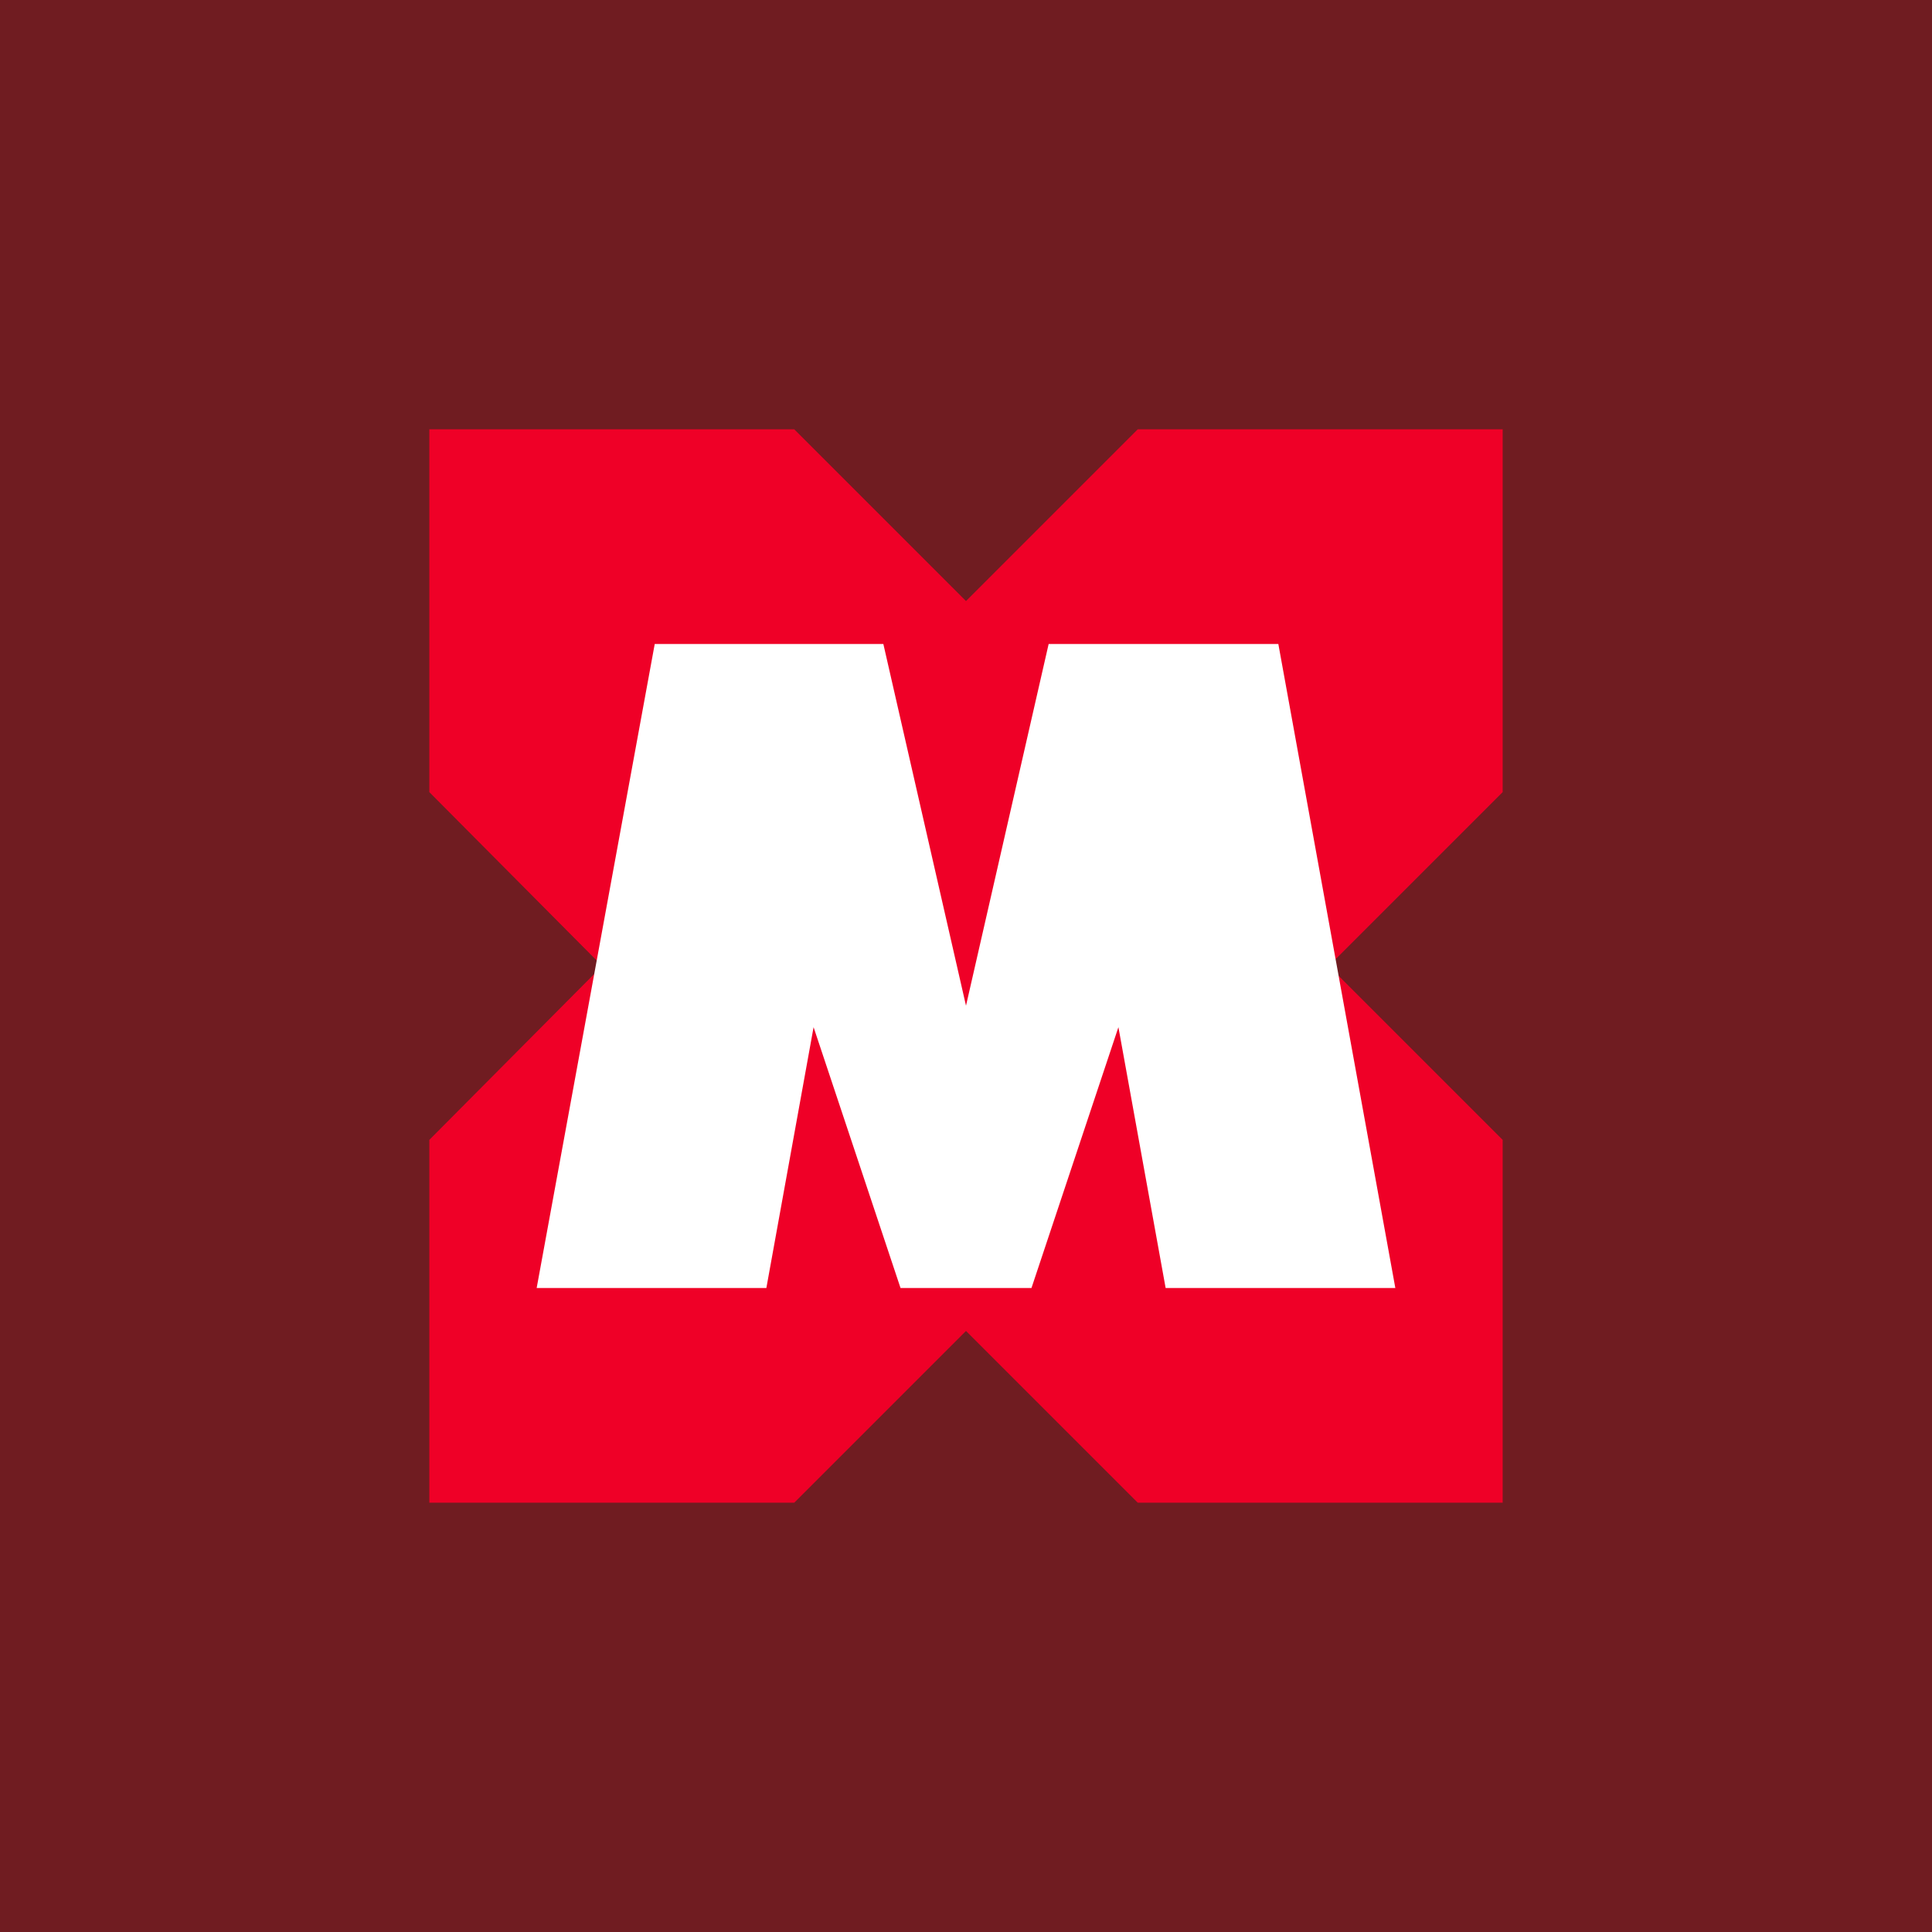
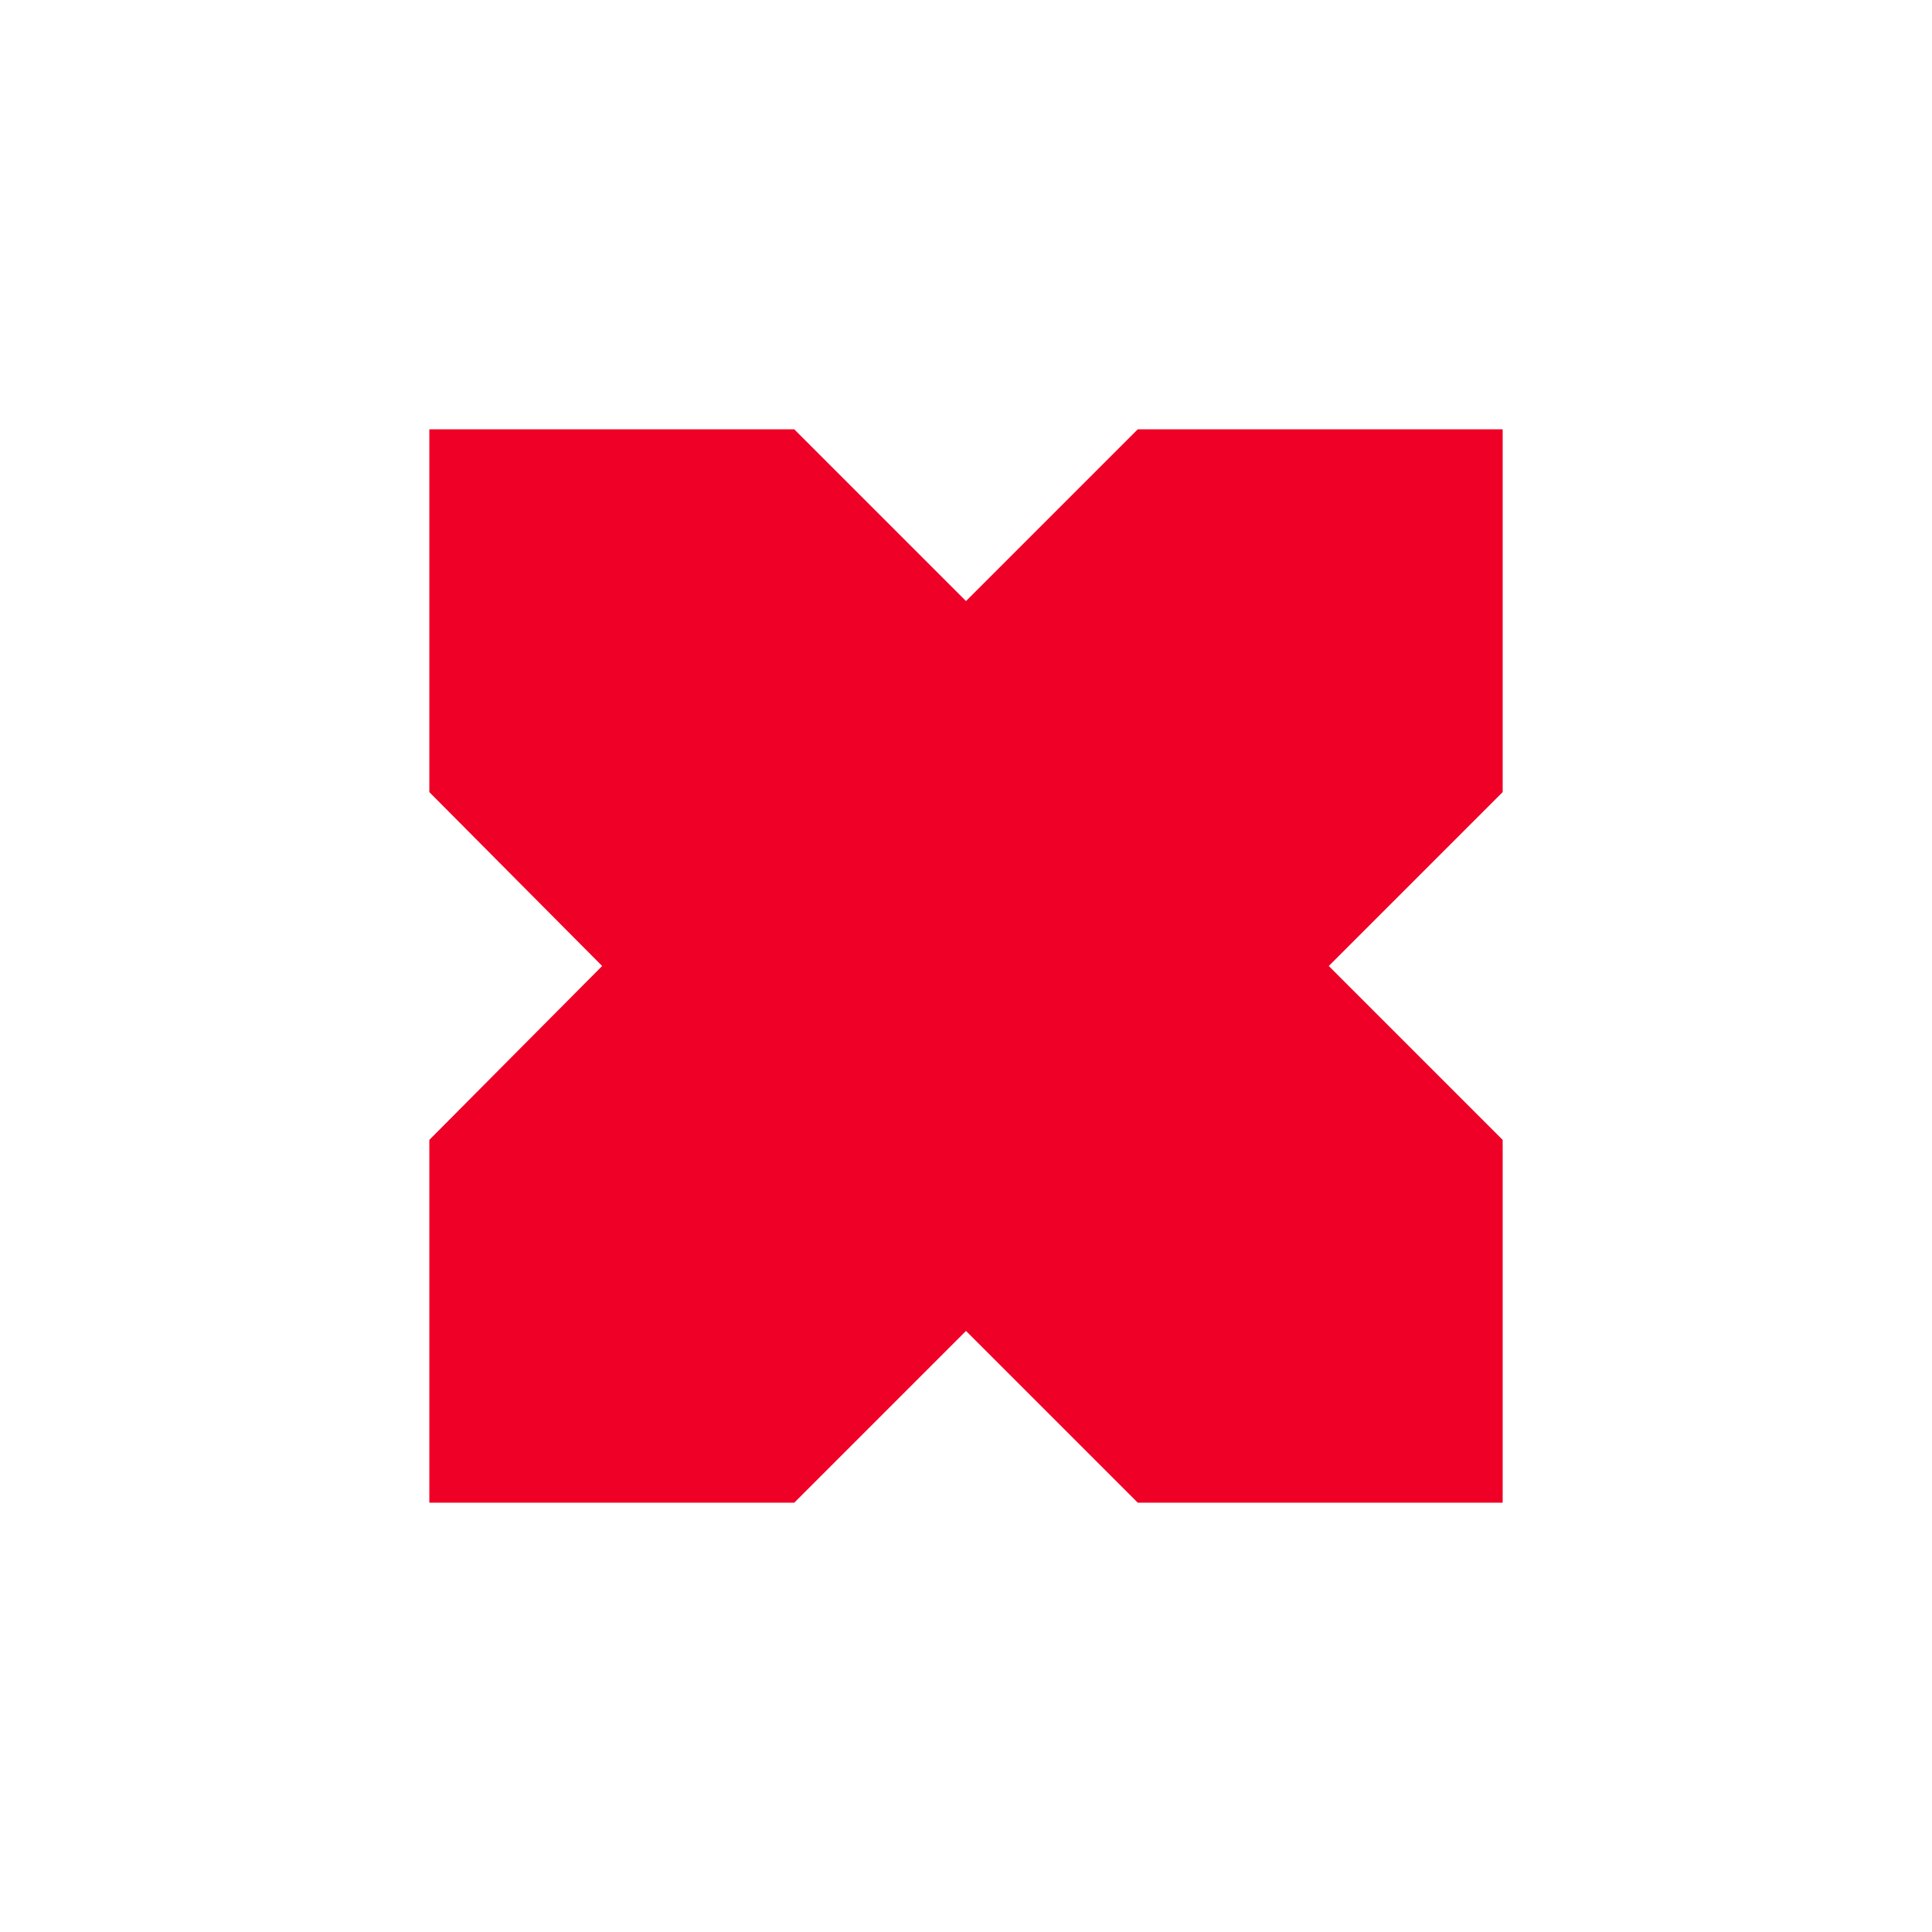
<svg xmlns="http://www.w3.org/2000/svg" width="18" height="18" viewBox="0 0 18 18">
-   <path fill="#701C21" d="M0 0h18v18H0z" />
  <path d="M7.4 4 9 5.6 10.6 4H14v3.38L12.38 9 14 10.62V14h-3.4L9 12.4 7.4 14H4v-3.38L5.61 9 4 7.38V4h3.4Z" fill="#EF0027" />
-   <path d="M8.23 6 9 9.37 9.77 6h2.14L13 12h-2.14l-.44-2.43L9.61 12H8.39l-.81-2.43L7.14 12H5l1.1-6h2.13Z" fill="#fff" />
</svg>